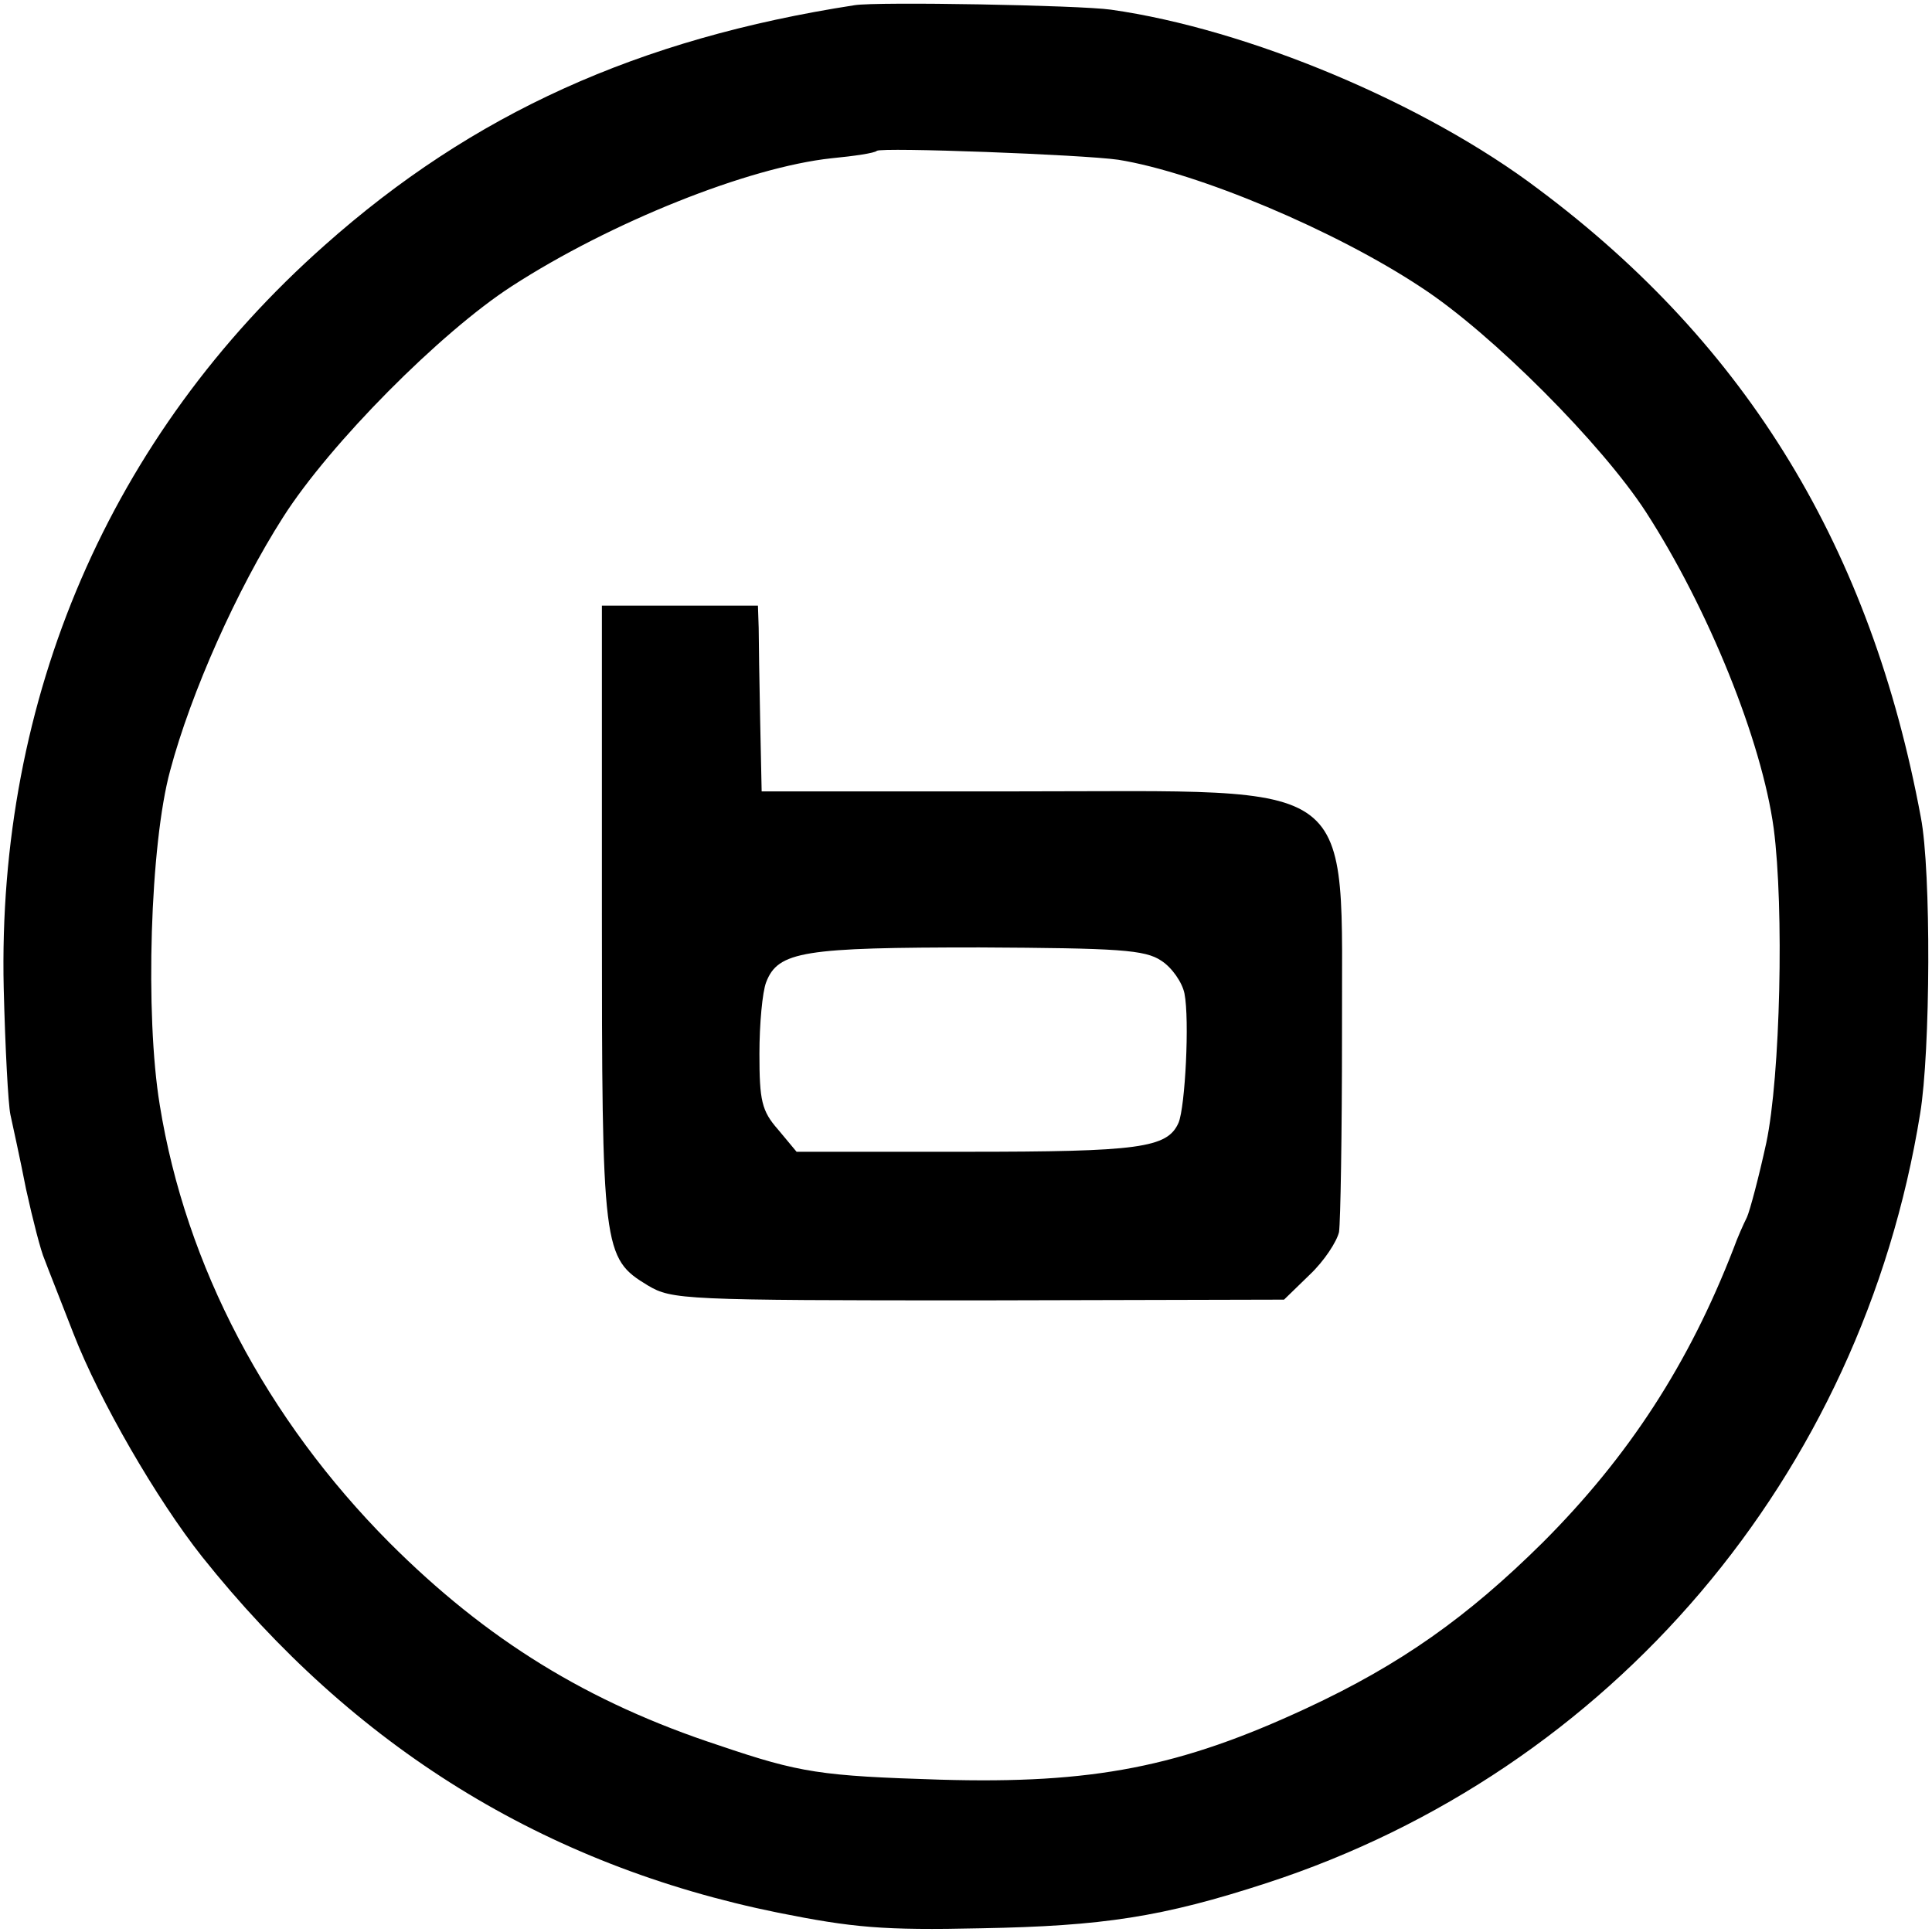
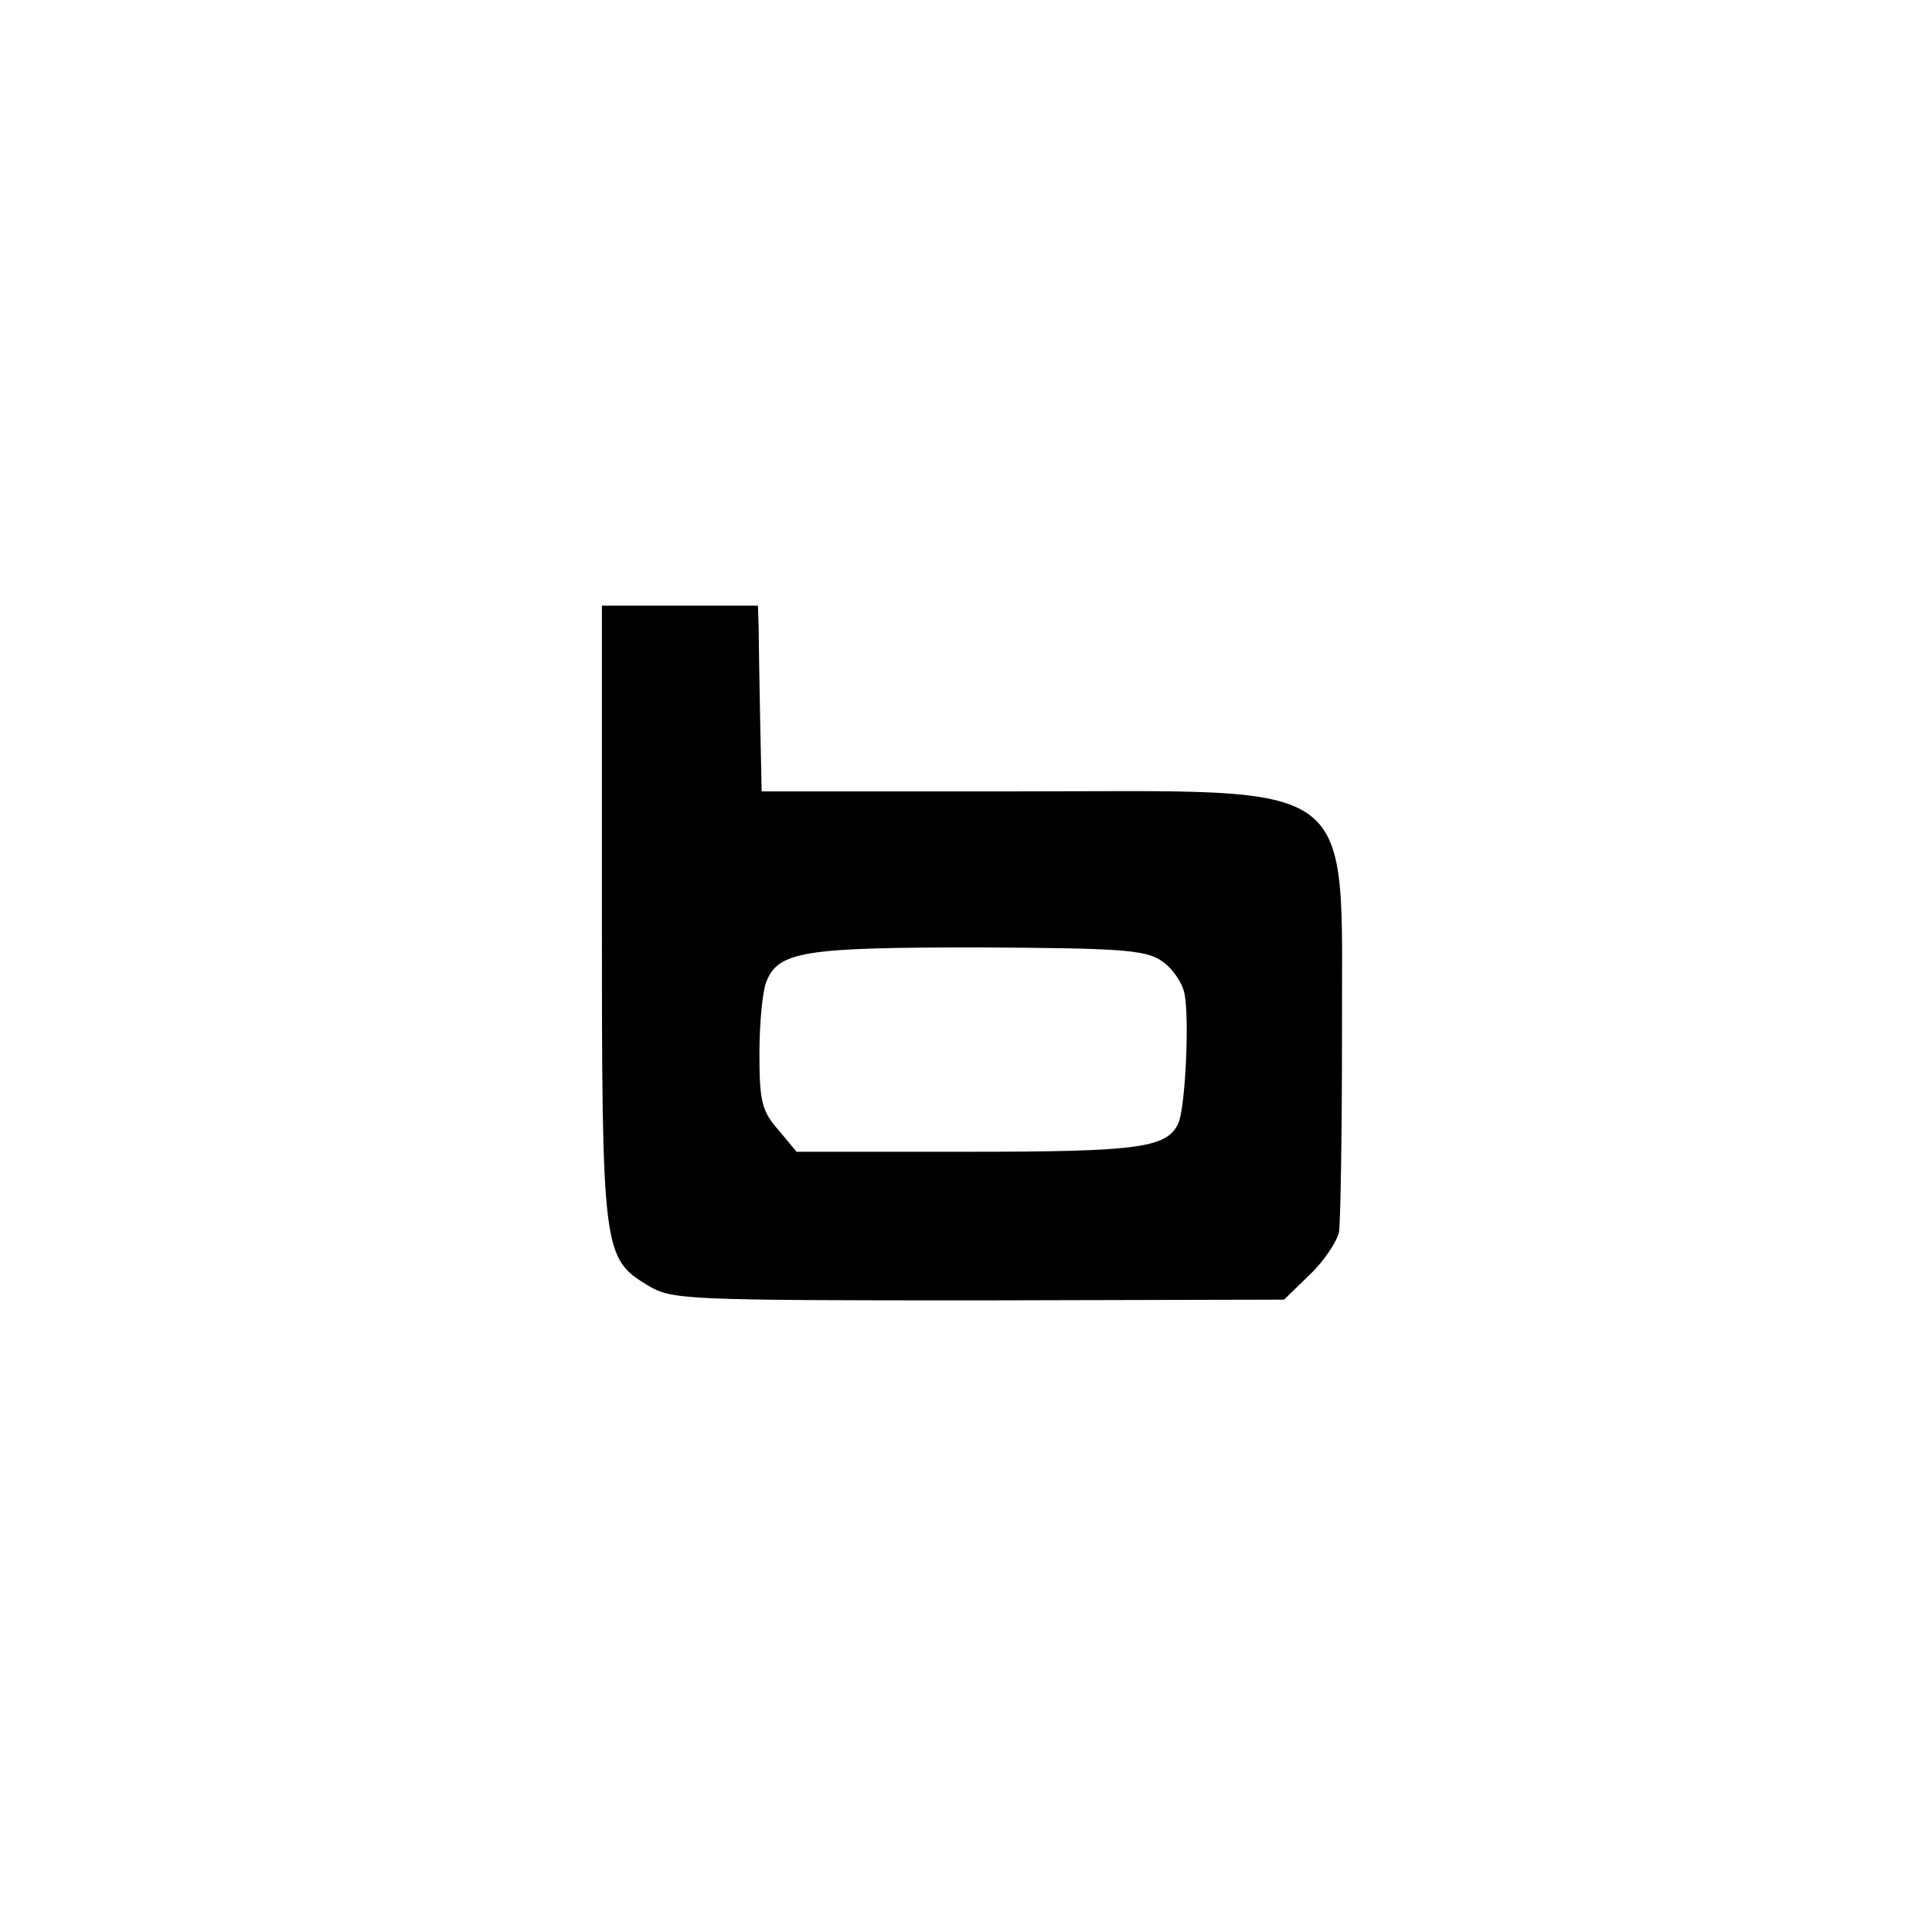
<svg xmlns="http://www.w3.org/2000/svg" version="1.0" width="260pt" height="260pt" viewBox="0 0 260 260" preserveAspectRatio="xMidYMid meet">
  <g transform="translate(0,260) scale(0.1,-0.1)" fill="#000000" stroke="none">
-     <path d="M1150 2593 c-291 -45 -514 -146 -713 -323 -289 -256 -441 -609 -432 -1000 2 -80 6 -156 9 -170 3 -14 13 -59 21 -100 9 -41 20 -84 25 -95 4 -11 22 -56 39 -100 35 -90 112 -223 173 -300 204 -256 460 -415 775 -479 100 -20 141 -24 273 -21 164 3 244 15 385 61 463 151 800 547 879 1035 14 84 15 327 1 399 -67 361 -233 635 -514 845 -153 116 -392 216 -576 242 -42 6 -315 11 -345 6z m355 -208 c106 -17 292 -95 408 -172 95 -62 243 -211 302 -302 84 -130 156 -308 172 -426 14 -107 9 -333 -10 -423 -10 -46 -22 -91 -26 -100 -5 -10 -13 -28 -18 -42 -60 -155 -141 -280 -257 -396 -101 -100 -191 -164 -318 -223 -170 -79 -287 -102 -493 -96 -160 5 -188 9 -297 46 -177 58 -313 142 -444 273 -165 166 -274 372 -309 589 -20 121 -13 351 14 450 28 105 90 244 152 341 63 99 212 249 308 311 133 86 318 160 430 172 31 3 58 7 61 10 6 5 276 -5 325 -12z" />
    <path d="M810 1372 c0 -456 1 -465 62 -502 32 -19 48 -20 444 -20 l412 1 35 34 c19 18 36 44 39 57 2 14 4 132 4 264 -1 353 31 329 -435 329 l-346 0 -2 95 c-1 52 -2 109 -2 125 l-1 30 -105 0 -105 0 0 -413z m753 -65 c14 -9 28 -29 31 -44 7 -35 1 -153 -8 -174 -15 -34 -53 -39 -286 -39 l-228 0 -25 30 c-22 25 -25 39 -25 102 0 40 4 83 9 96 16 42 51 47 287 47 187 -1 223 -3 245 -18z" />
  </g>
</svg>